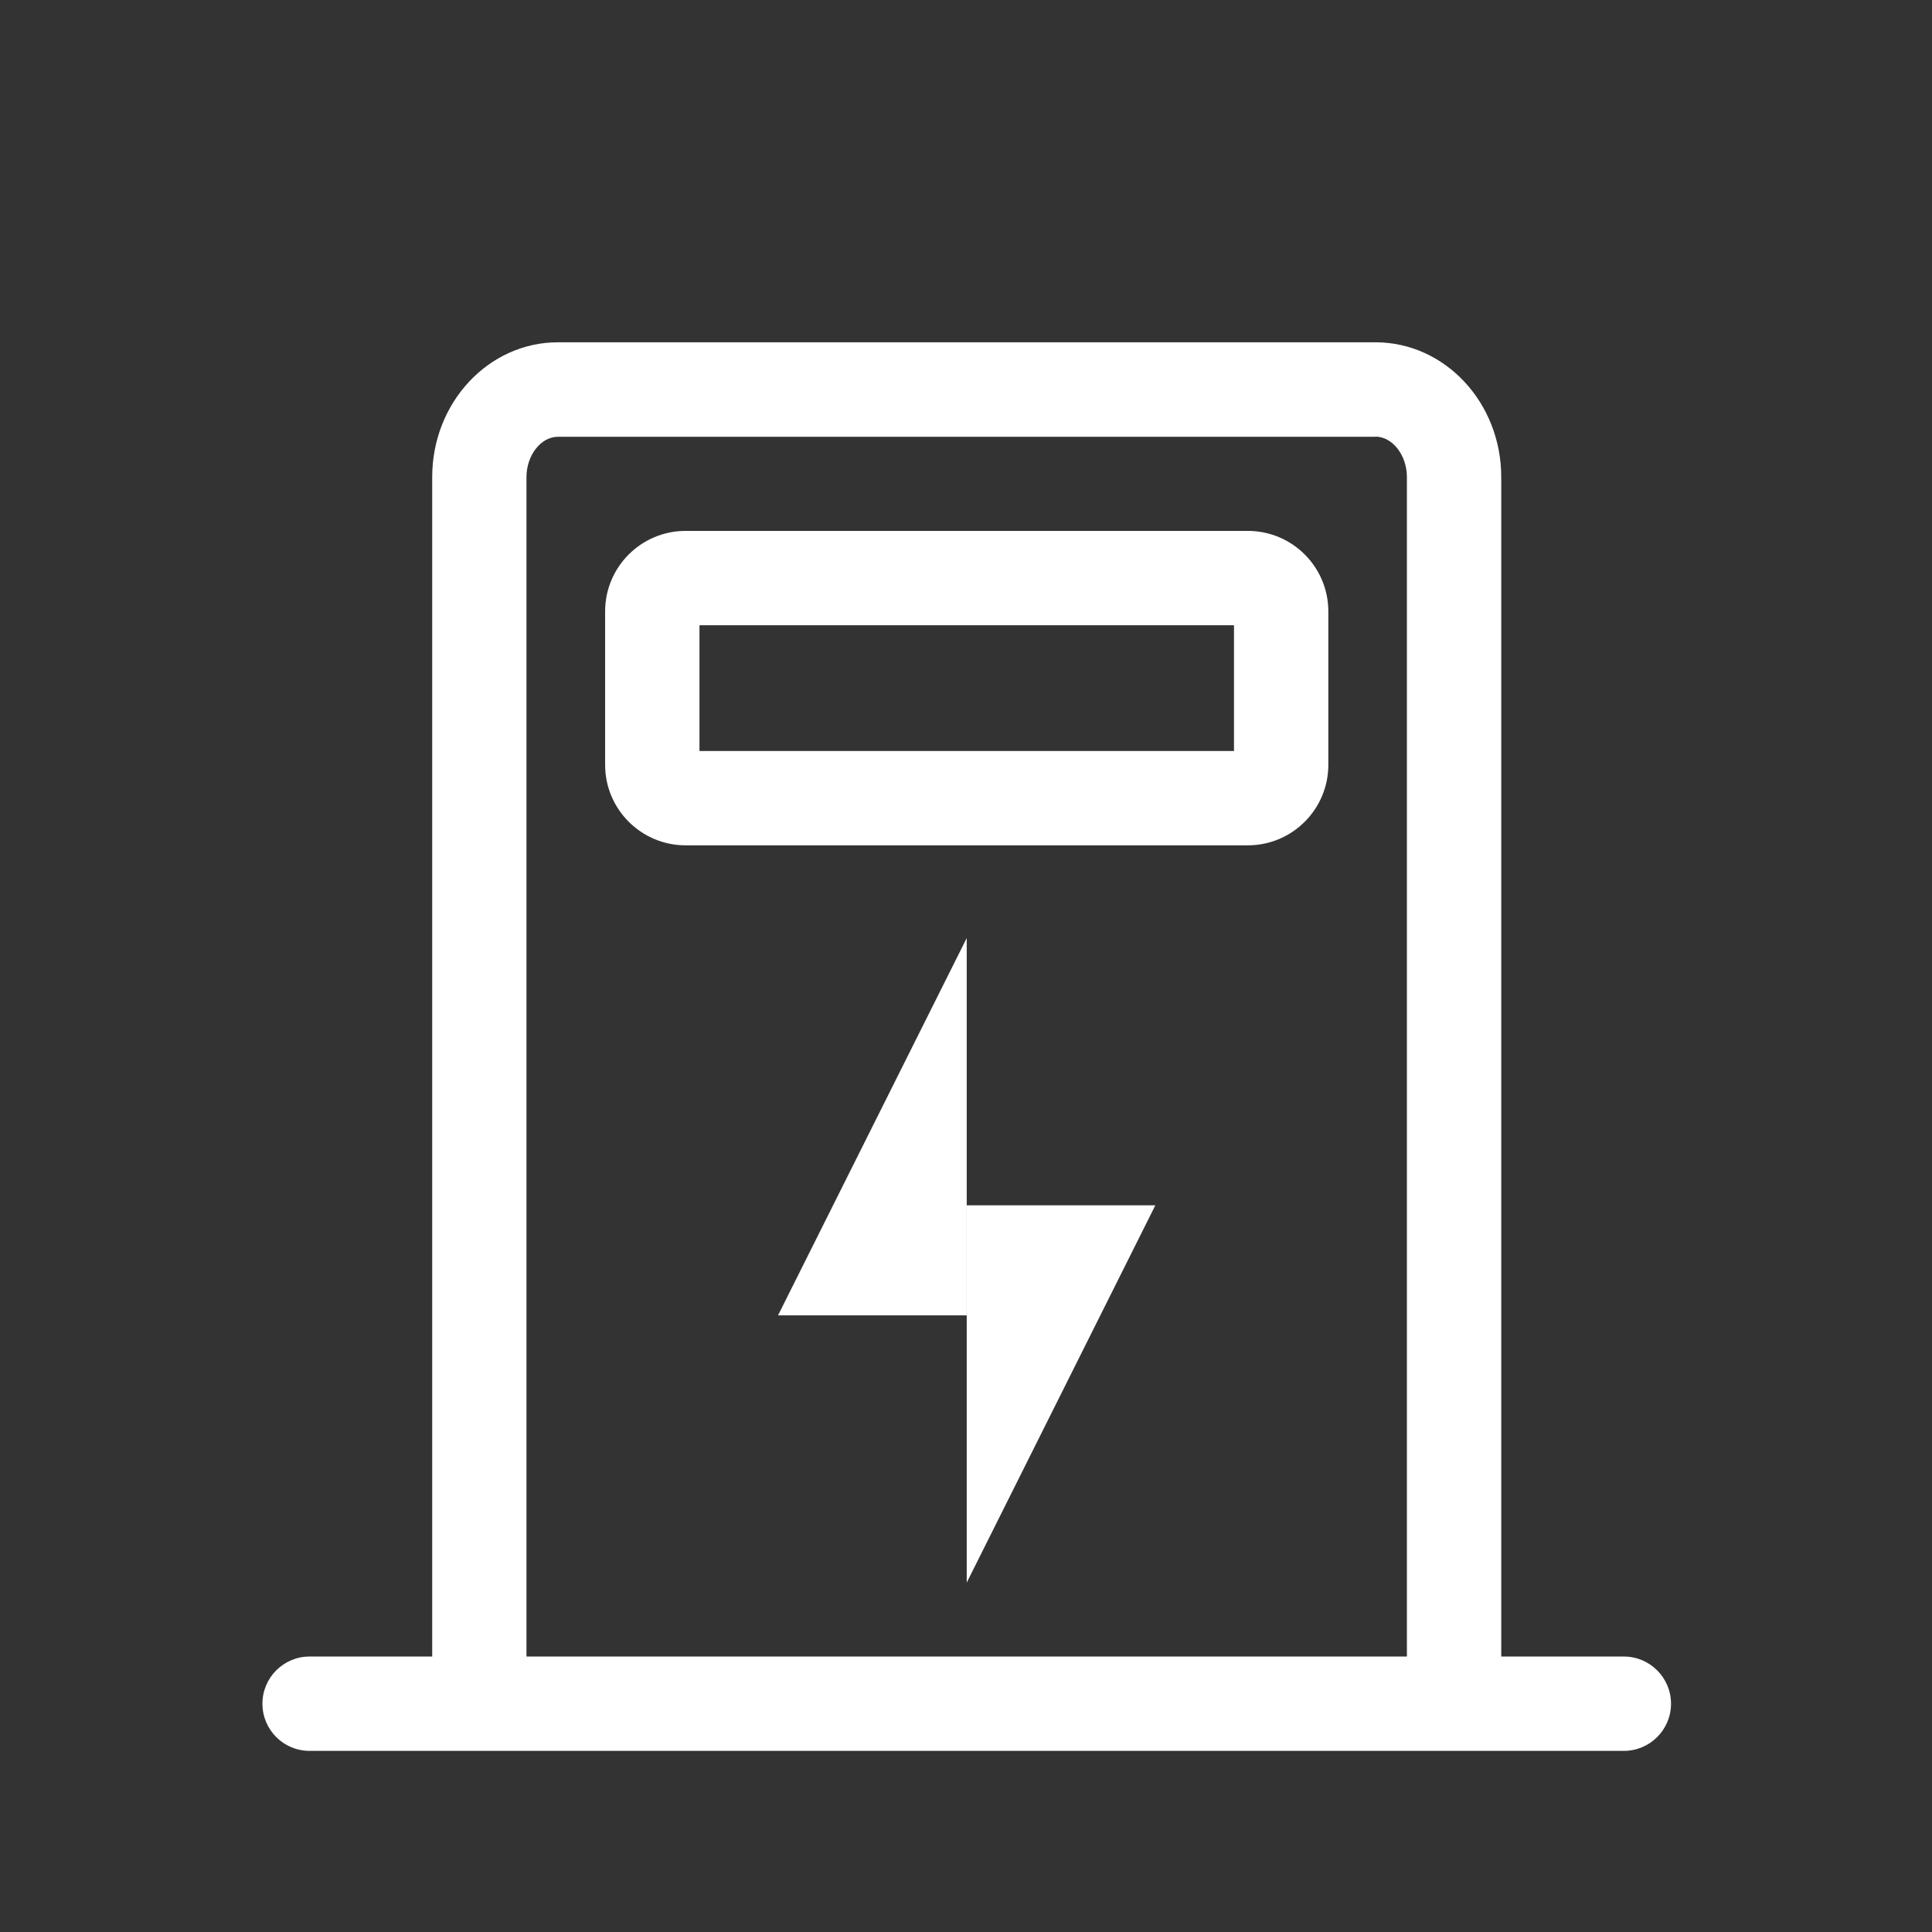
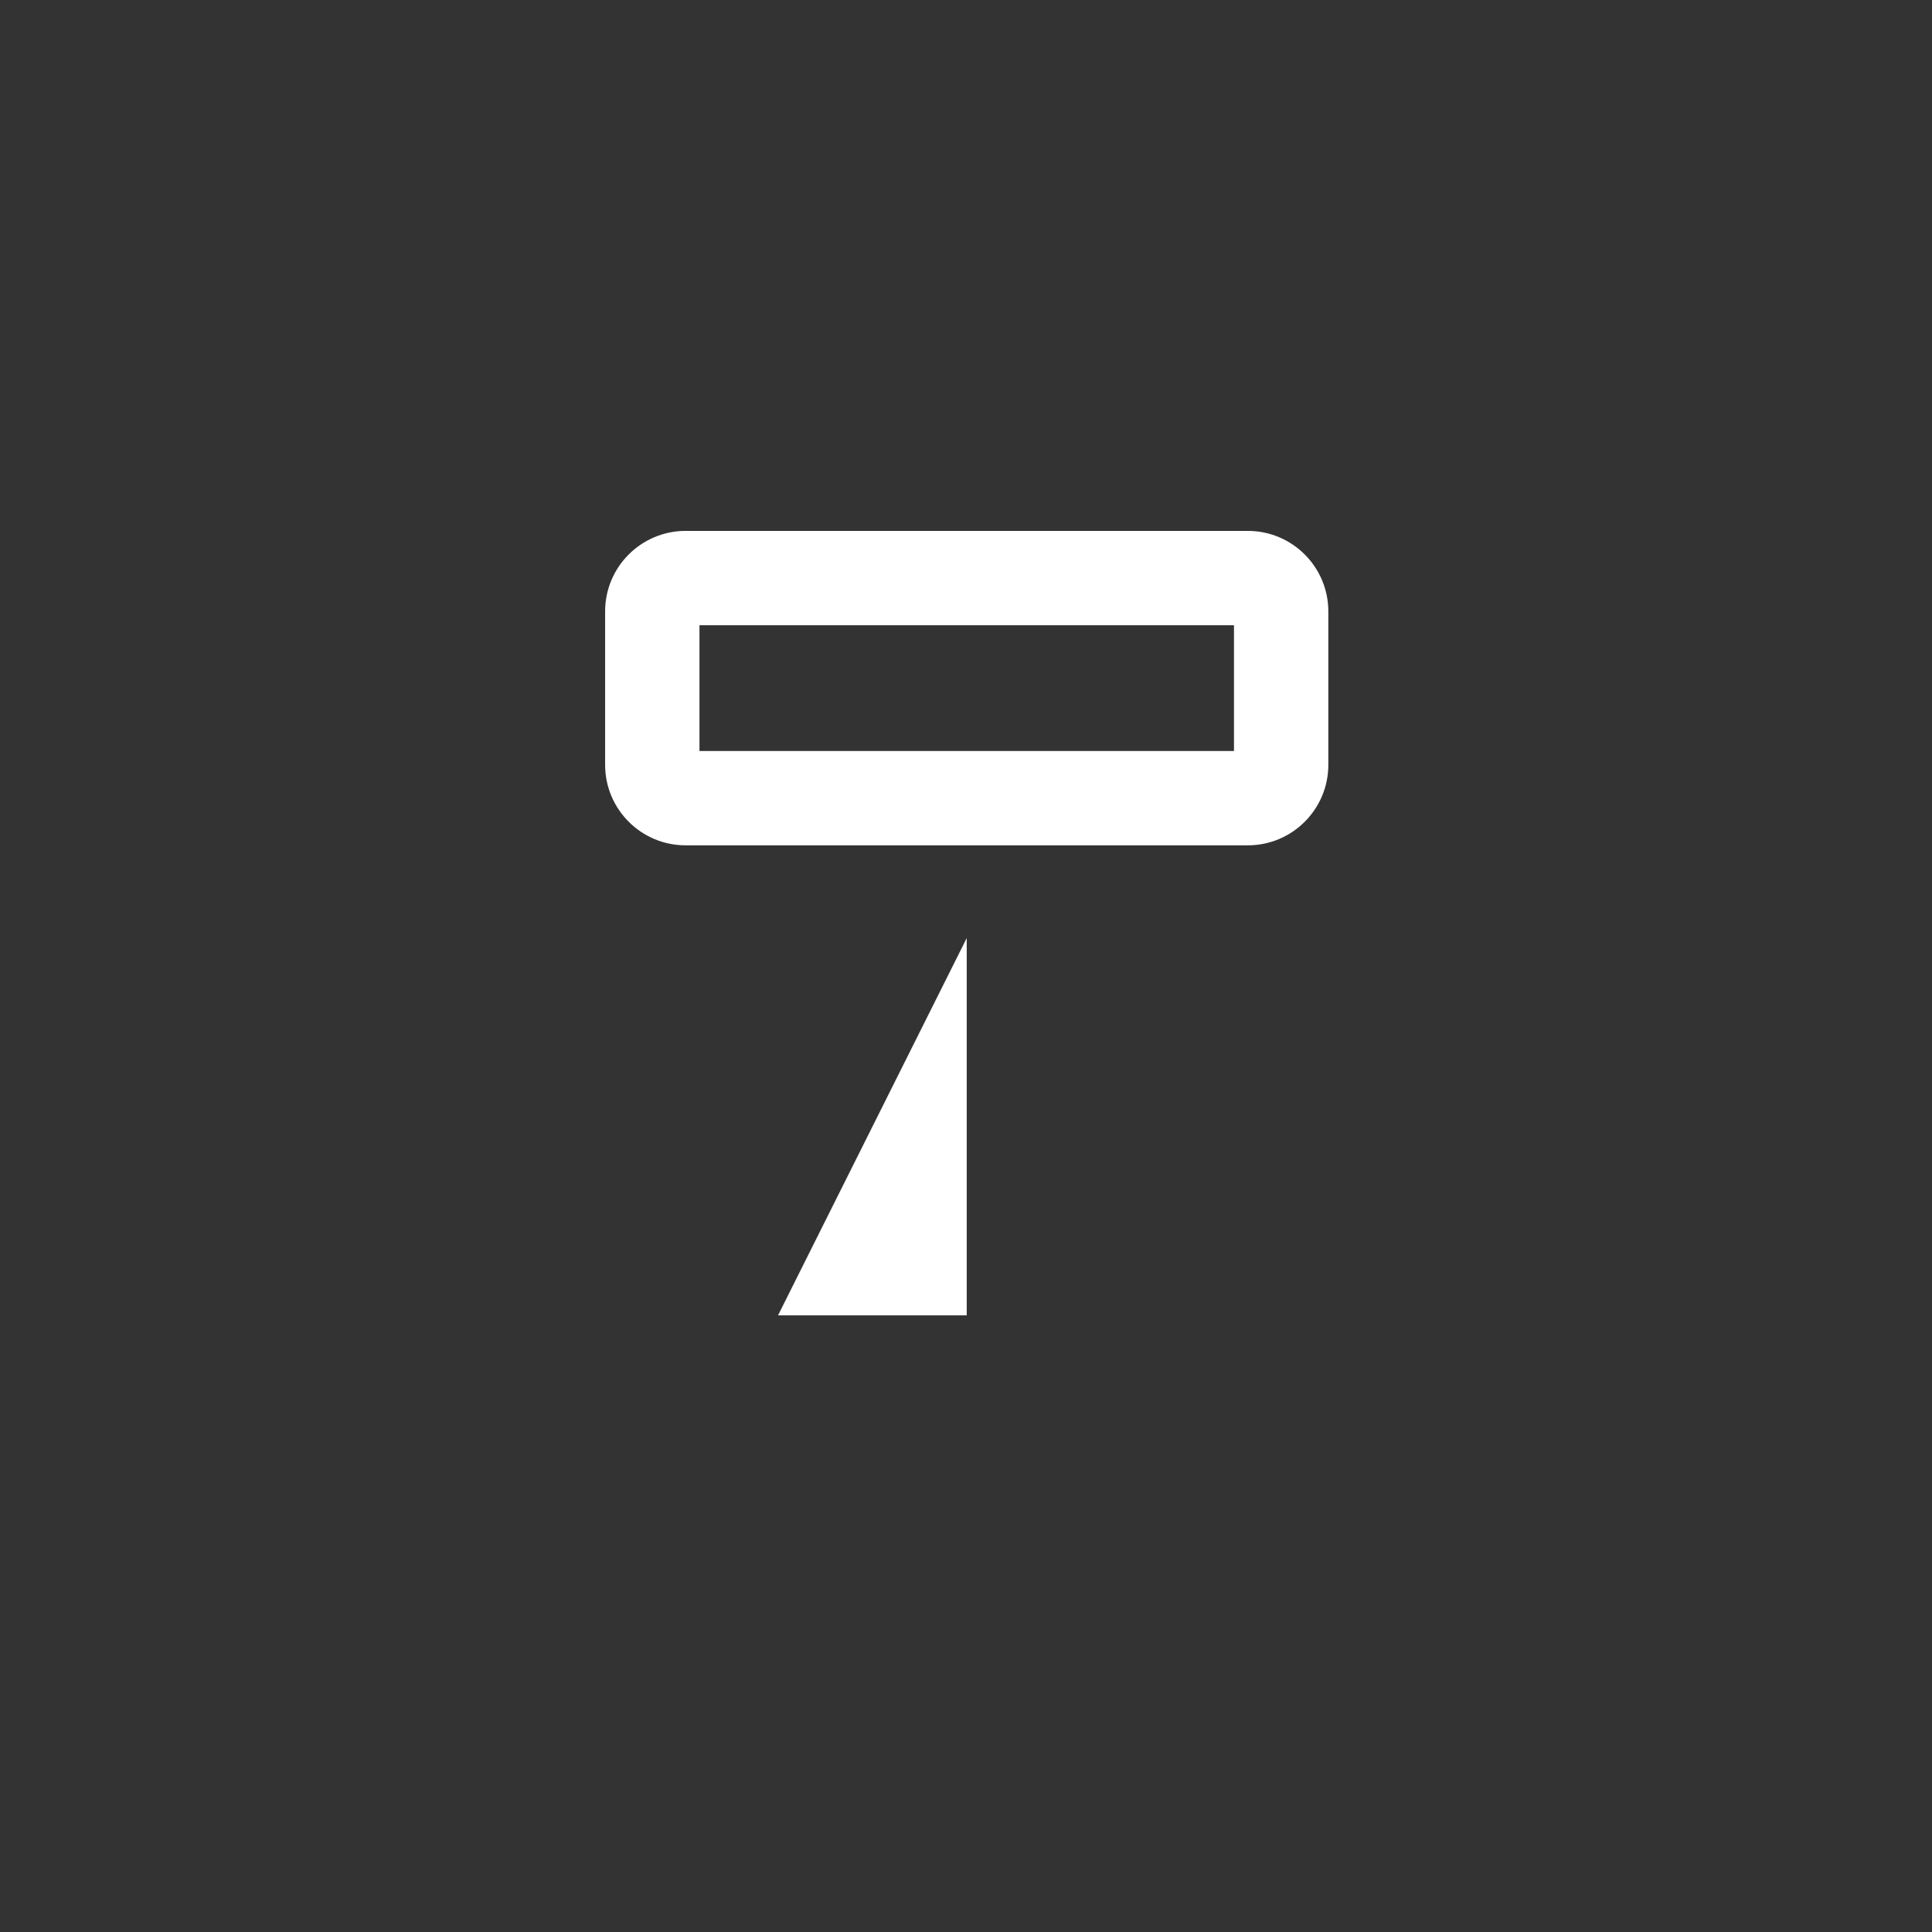
<svg xmlns="http://www.w3.org/2000/svg" width="24" height="24" viewBox="0 0 24 24" fill="none">
  <rect x="0" y="0" width="24" height="24" fill="#333333" stroke="none" />
-   <path d="M17.086 5.424C17.297 5.424 17.477 5.654 17.477 5.926V20.578H6.54V5.927C6.54 5.654 6.72 5.426 6.931 5.426H17.086M17.086 4.252H6.931C6.068 4.252 5.369 5.002 5.369 5.926V20.578H3.845C3.522 20.578 3.26 20.841 3.26 21.164V21.164C3.26 21.488 3.522 21.75 3.845 21.75H20.172C20.495 21.75 20.758 21.488 20.758 21.164V21.164C20.758 20.841 20.495 20.578 20.172 20.578H18.649V5.927C18.649 5.002 17.95 4.252 17.086 4.252Z" fill="white" style="fill:white;fill-opacity:1;" />
  <path d="M15.329 7.767V9.329H8.689V7.767H15.329ZM16.501 7.595C16.501 7.043 16.053 6.595 15.501 6.595H8.517C7.965 6.595 7.517 7.043 7.517 7.595V9.501C7.517 10.053 7.965 10.501 8.517 10.501H15.501C16.053 10.501 16.501 10.053 16.501 9.501V7.595Z" fill="white" style="fill:white;fill-opacity:1;" />
  <path d="M9.665 16.34H12.009V11.653L9.665 16.34Z" fill="white" style="fill:white;fill-opacity:1;" />
-   <path d="M12.009 14.973V19.66L14.352 14.973H12.009Z" fill="white" style="fill:white;fill-opacity:1;" />
</svg>